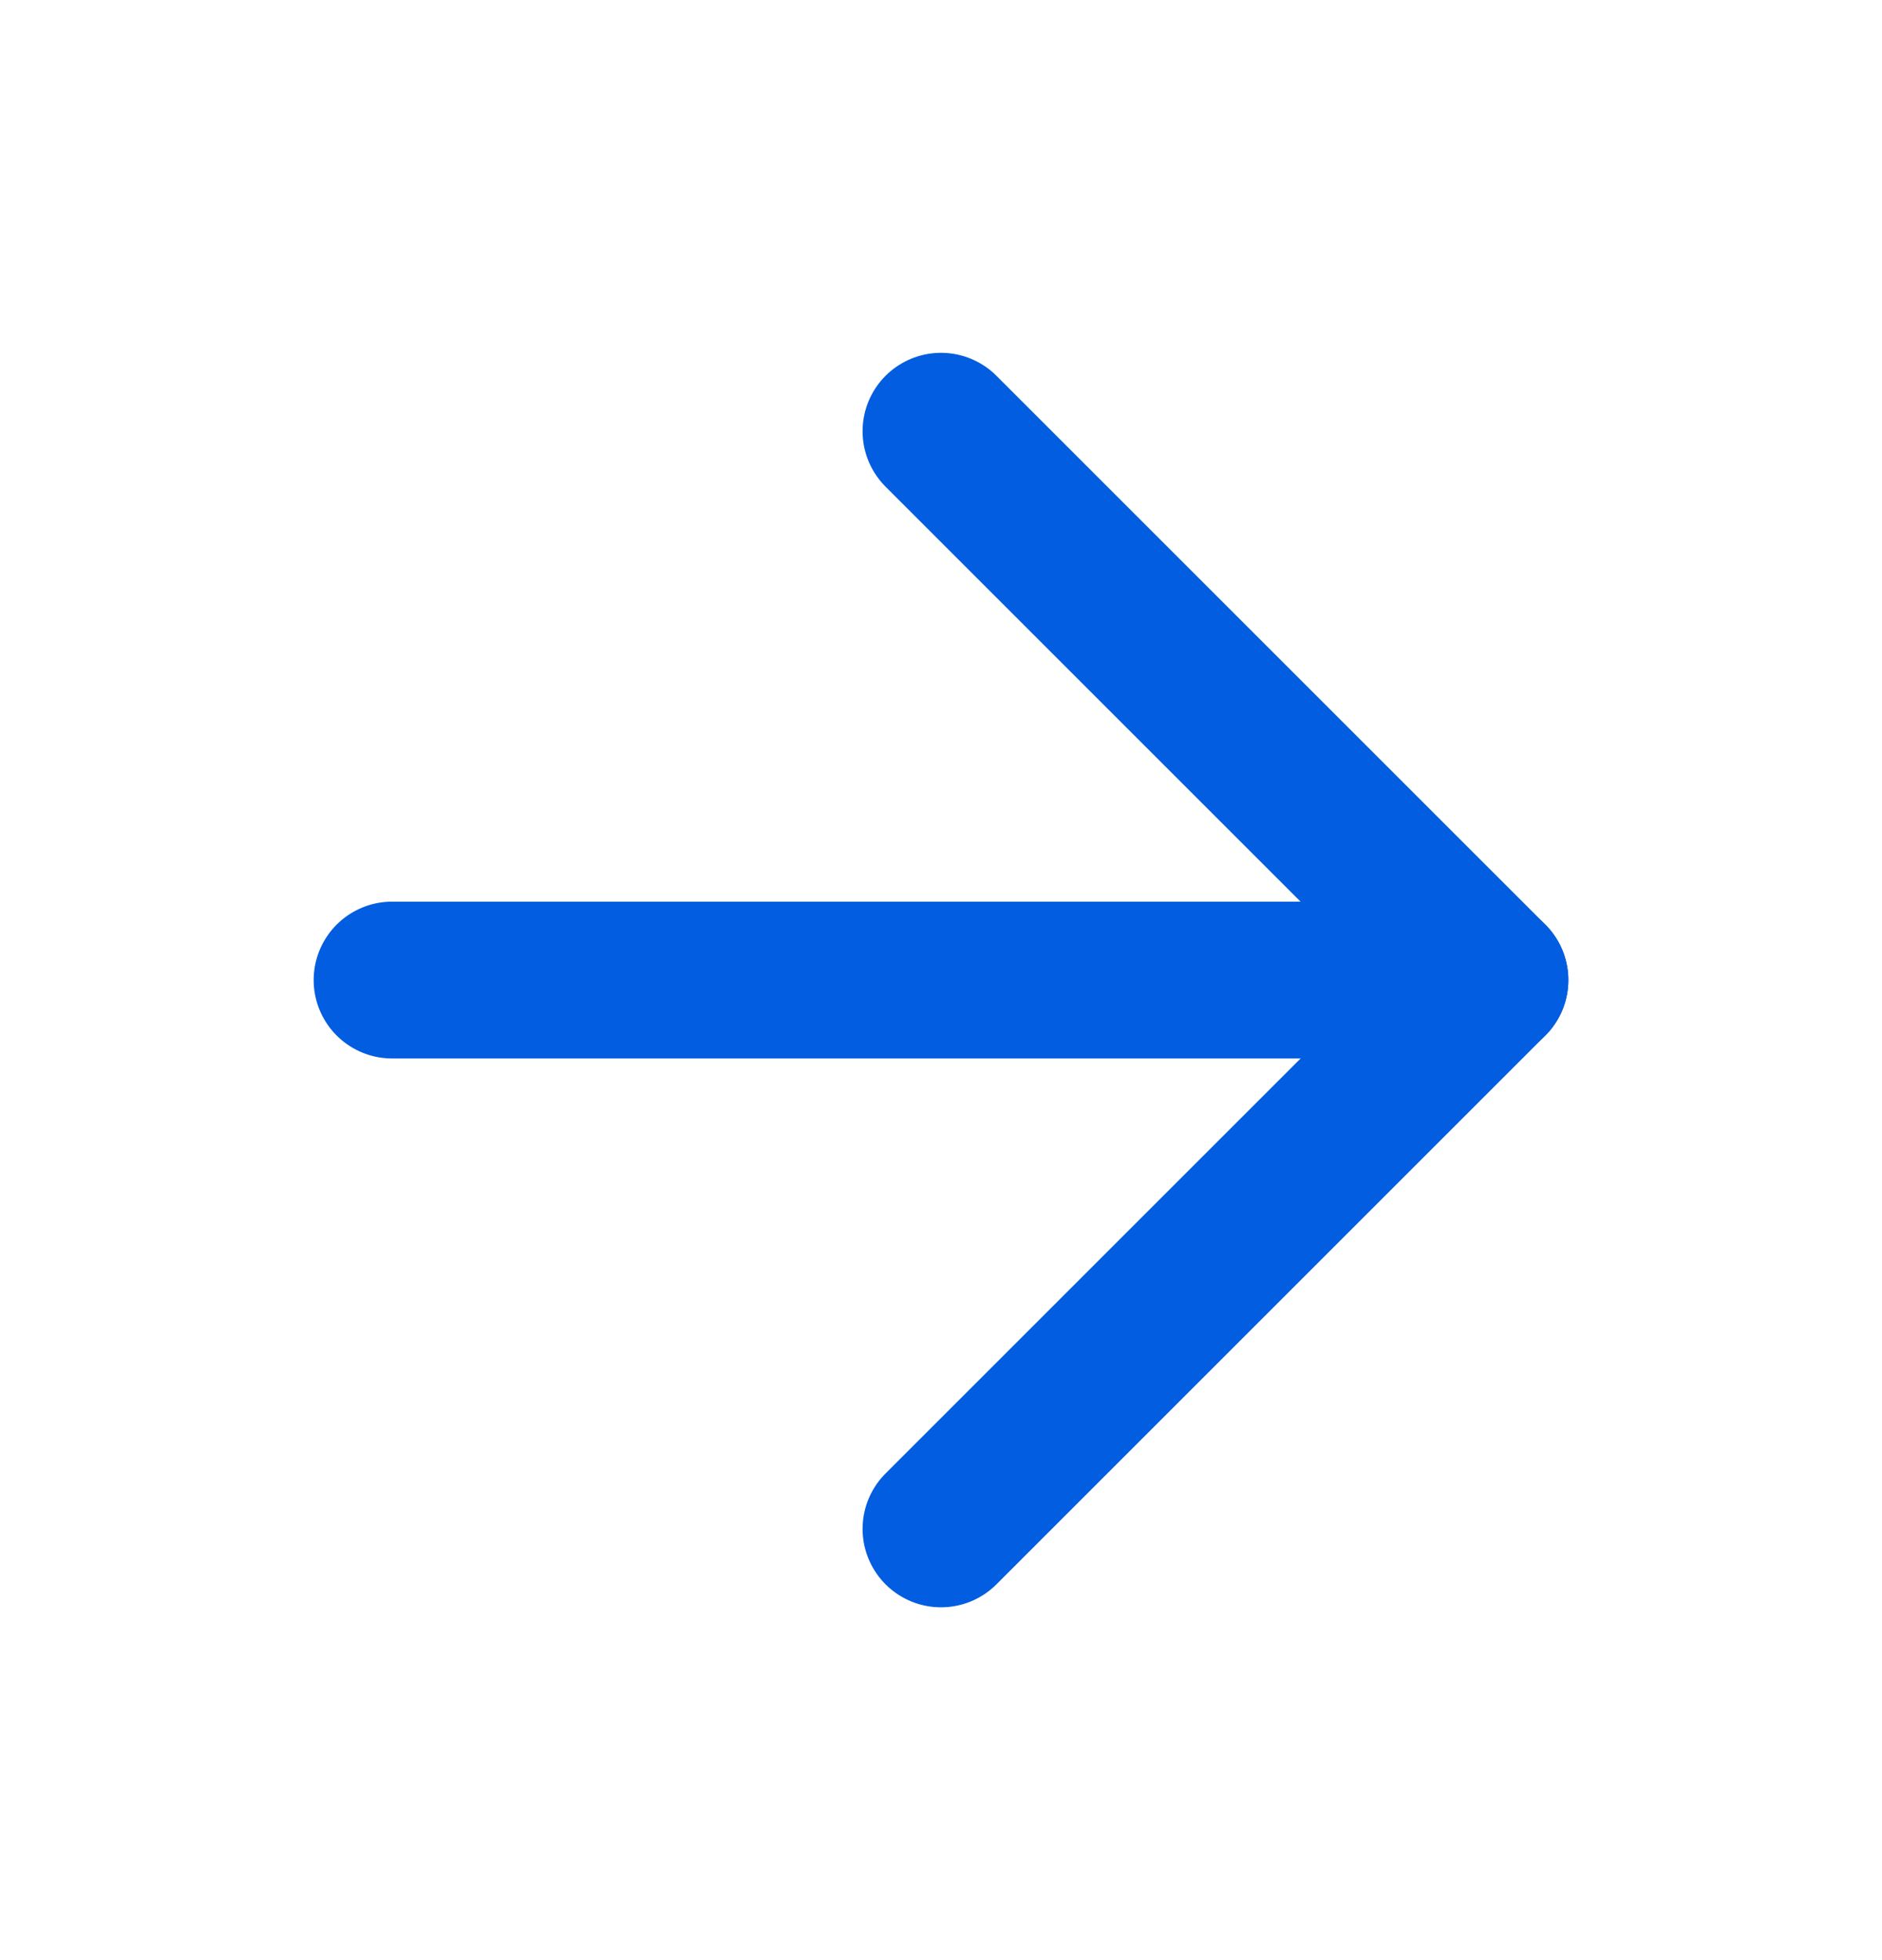
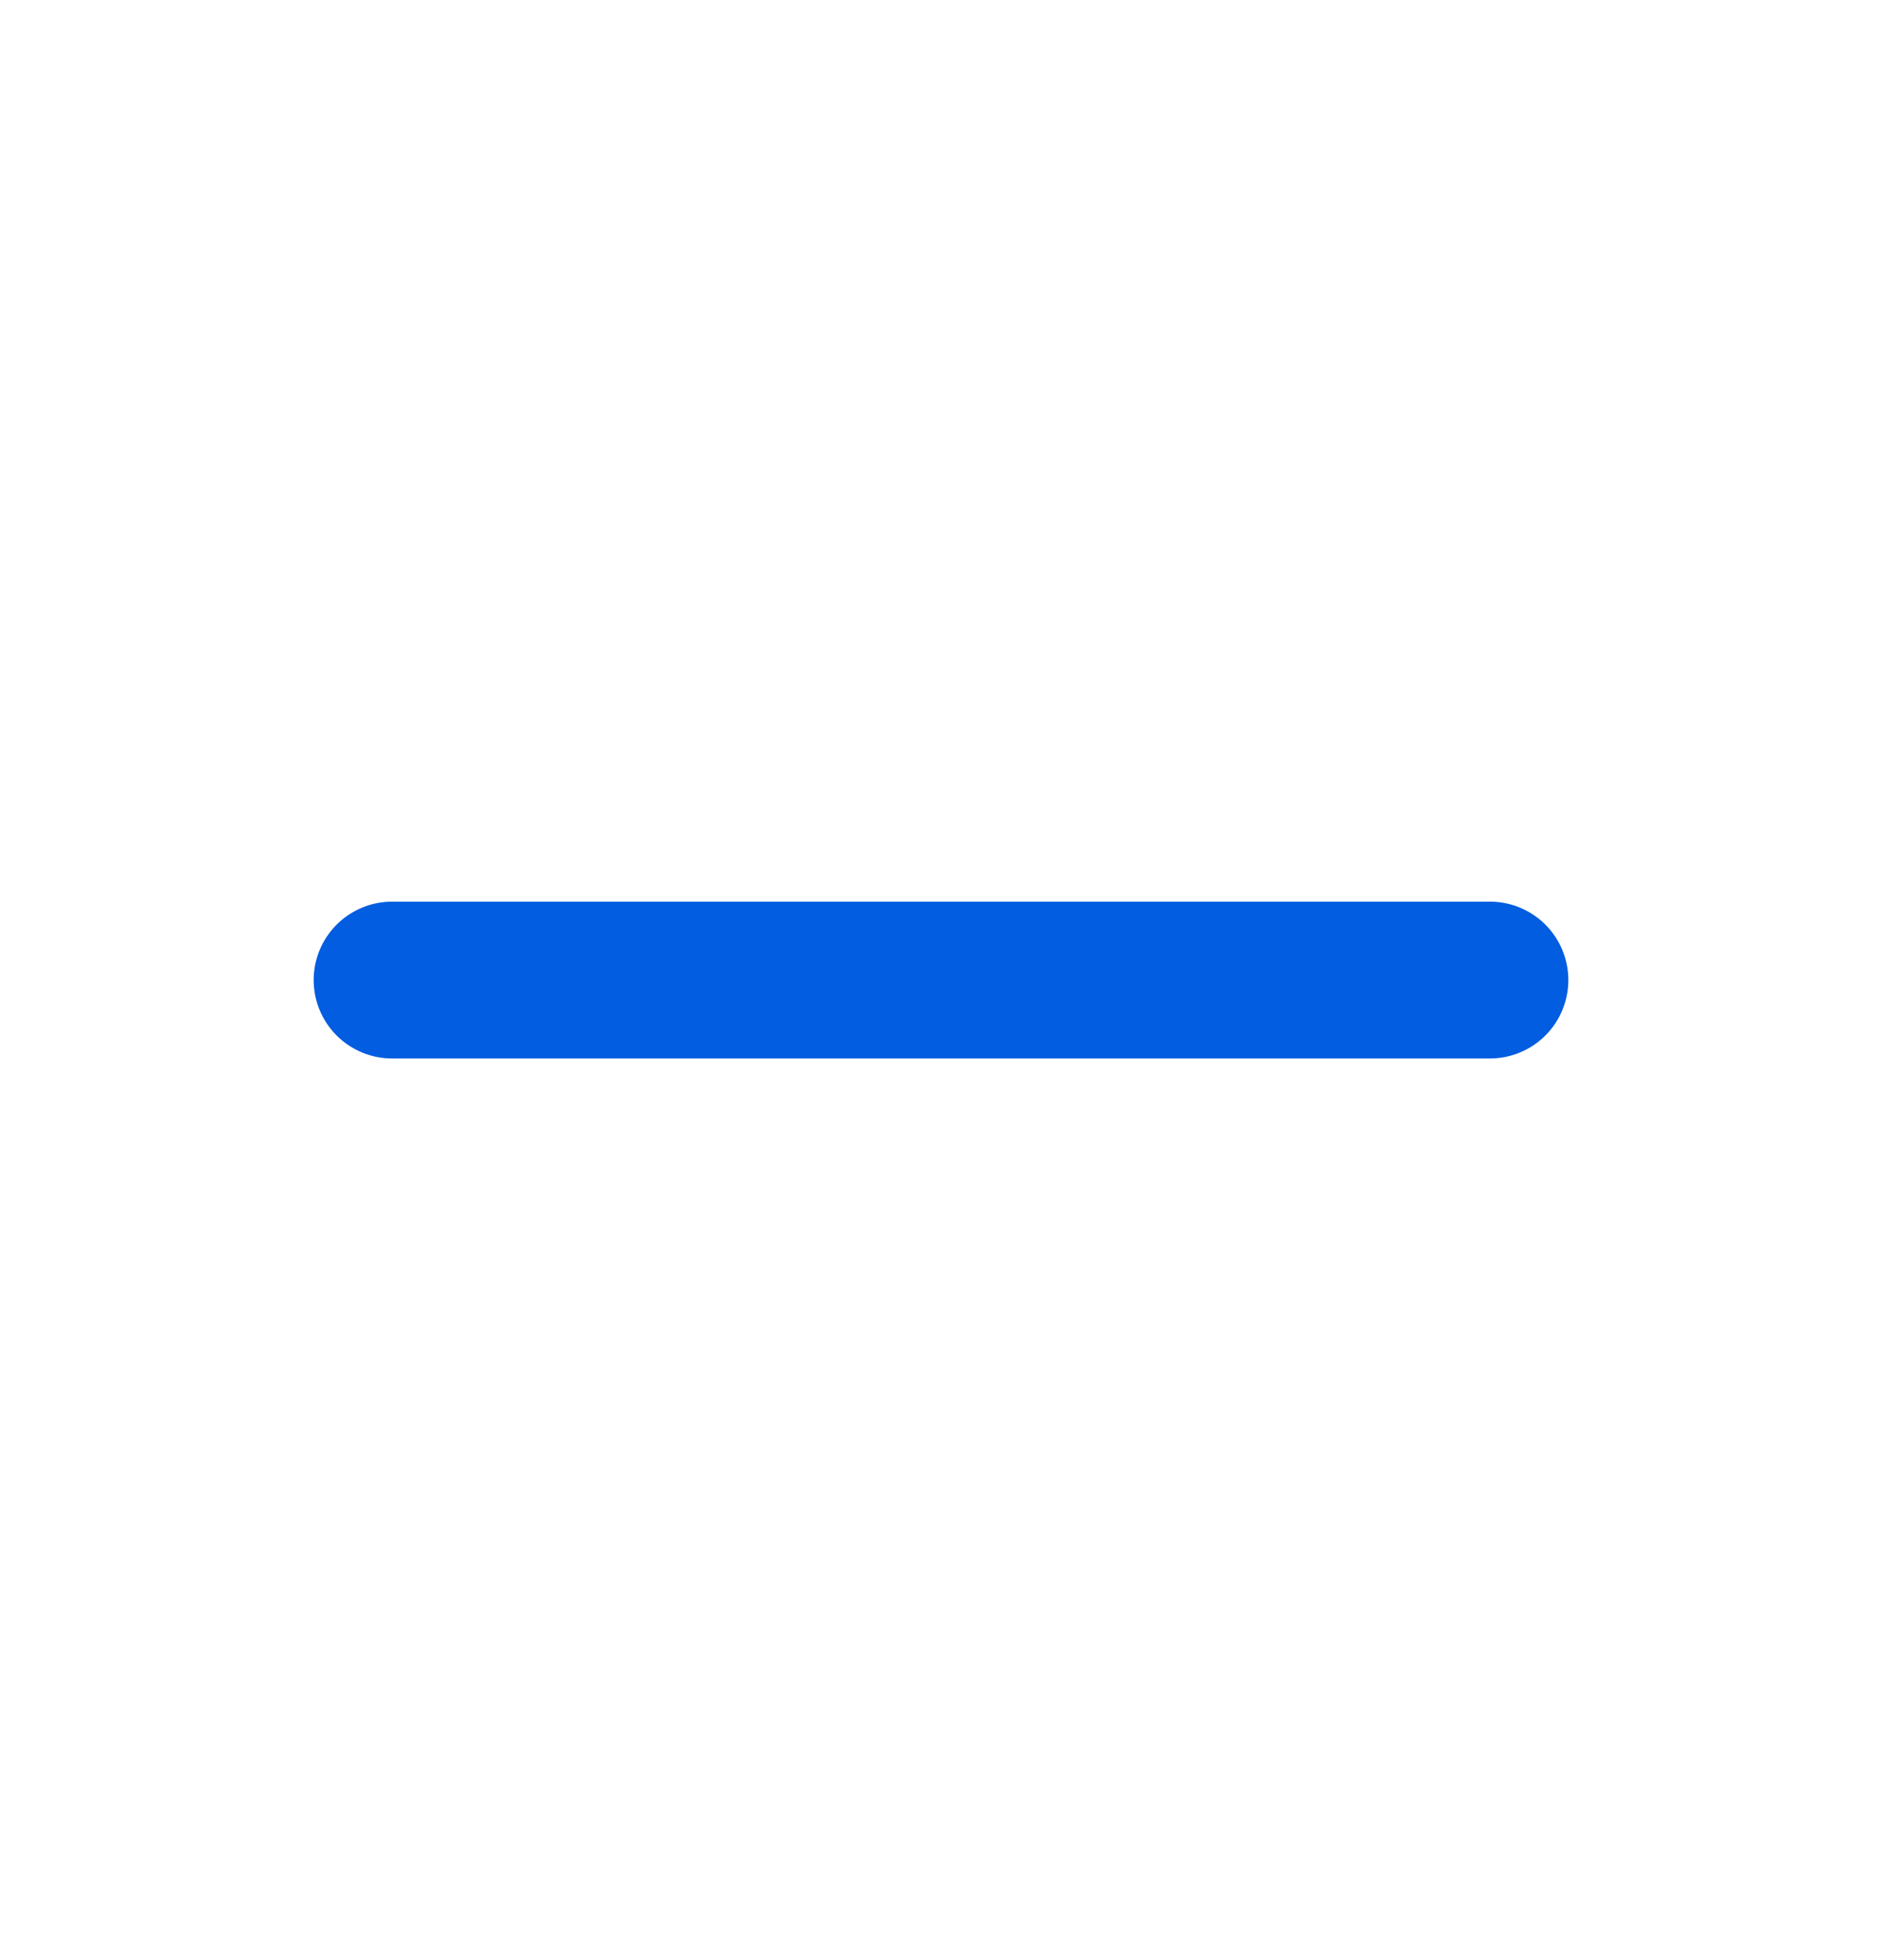
<svg xmlns="http://www.w3.org/2000/svg" width="24" height="25" viewBox="0 0 24 25" fill="none">
  <g id="arrow-right (3) 1">
    <path id="Vector" d="M5 12.5H19" stroke="#025DE0" stroke-width="2" stroke-linecap="round" stroke-linejoin="round" />
-     <path id="Vector_2" d="M12 5.5L19 12.5L12 19.5" stroke="#025DE0" stroke-width="2" stroke-linecap="round" stroke-linejoin="round" />
  </g>
</svg>